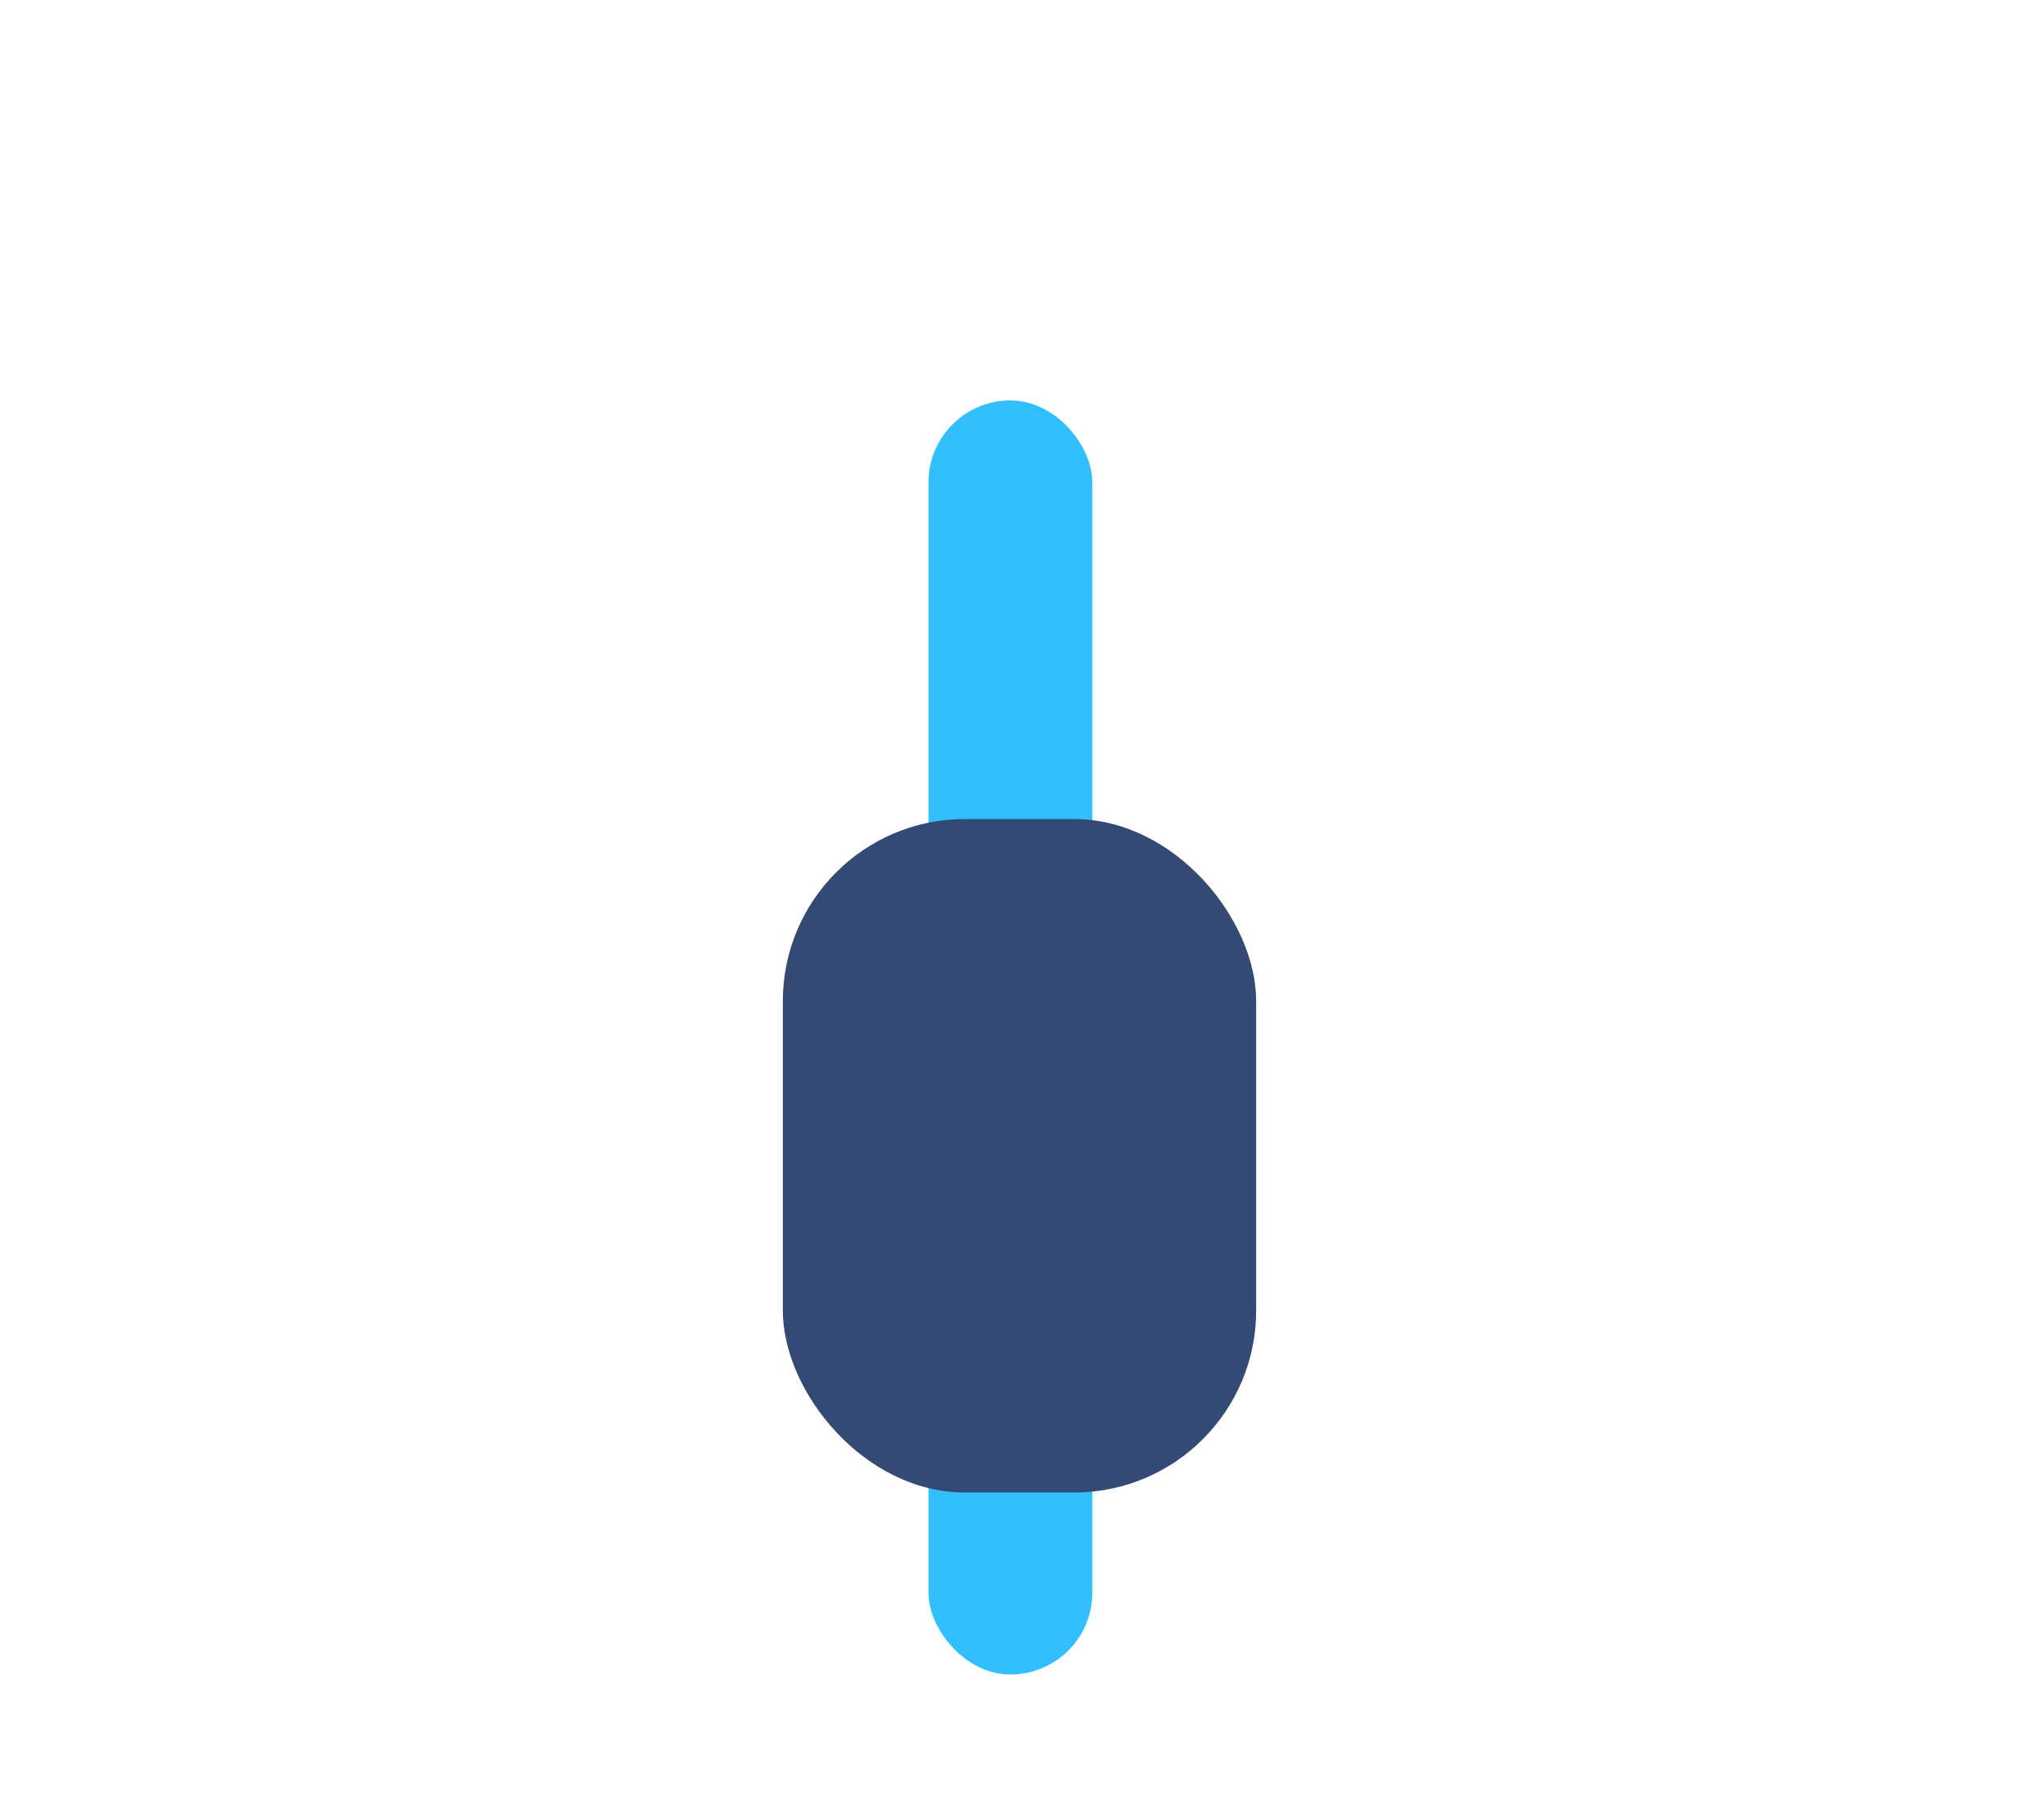
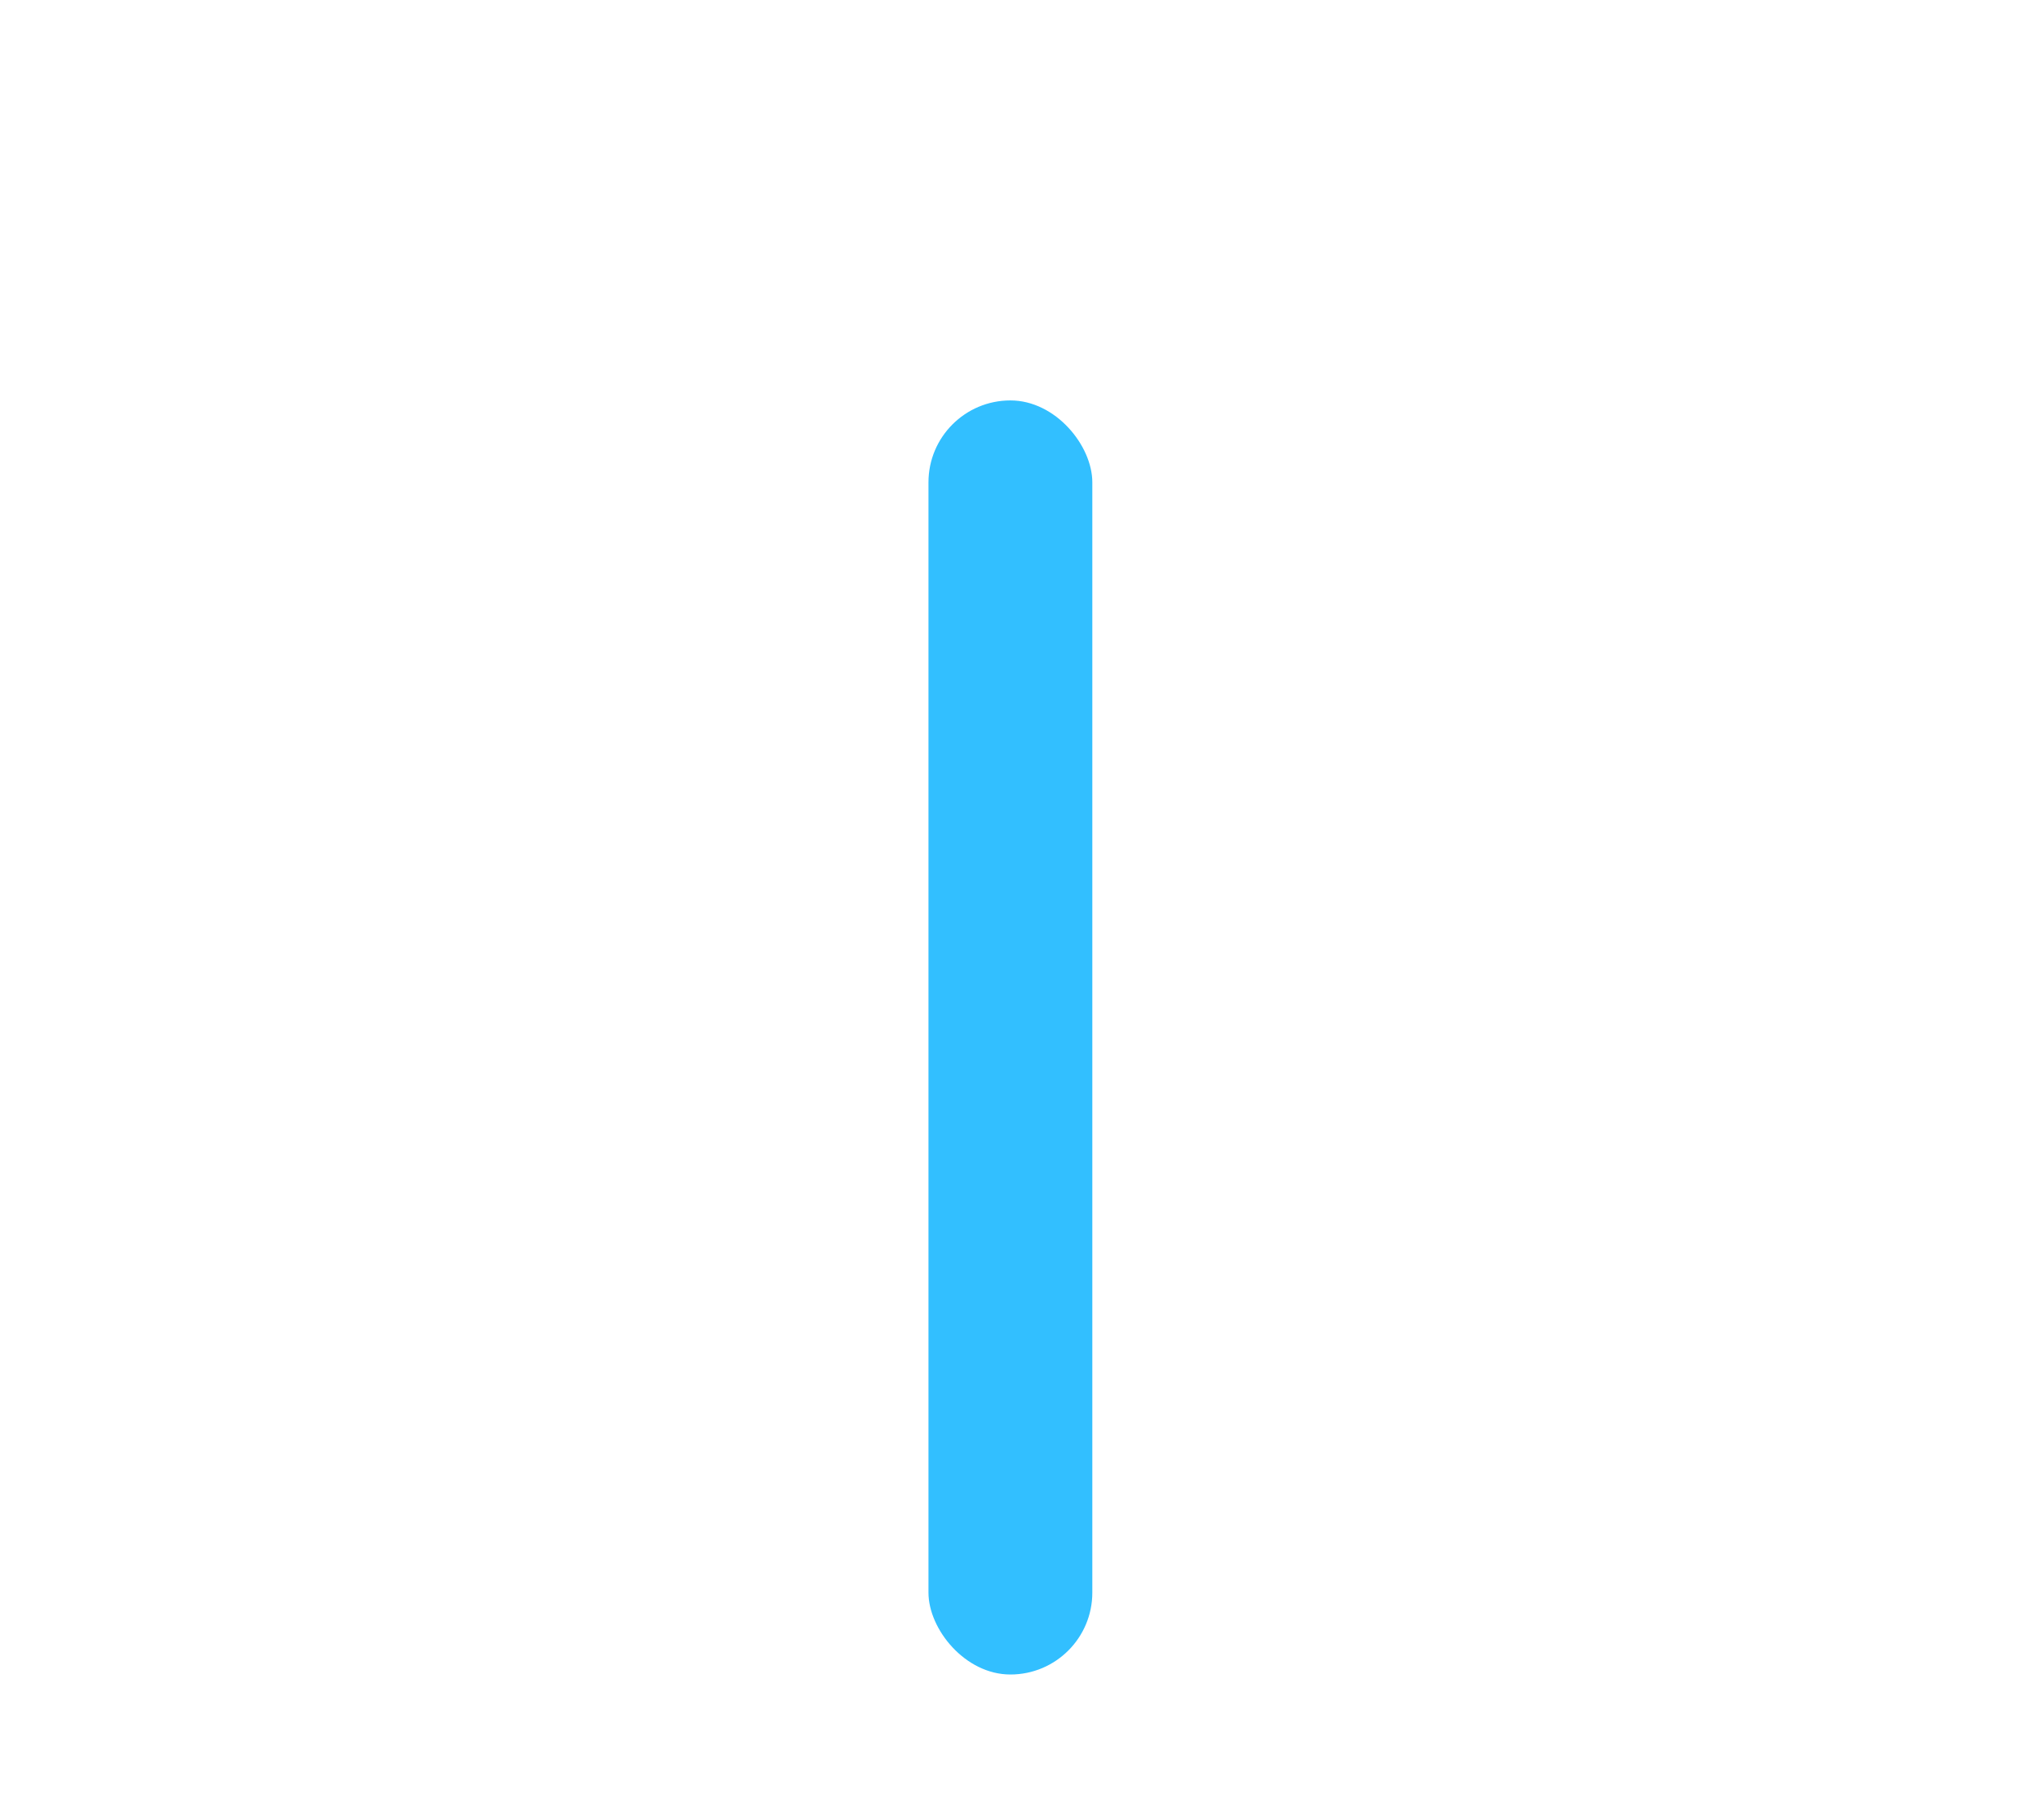
<svg xmlns="http://www.w3.org/2000/svg" width="112" height="100" viewBox="0 0 112 100" fill="none">
  <rect x="51" y="22" width="9" height="70" rx="4.5" fill="#32BFFF" />
-   <rect x="43" y="45" width="26" height="37" rx="10" fill="#344974" />
</svg>